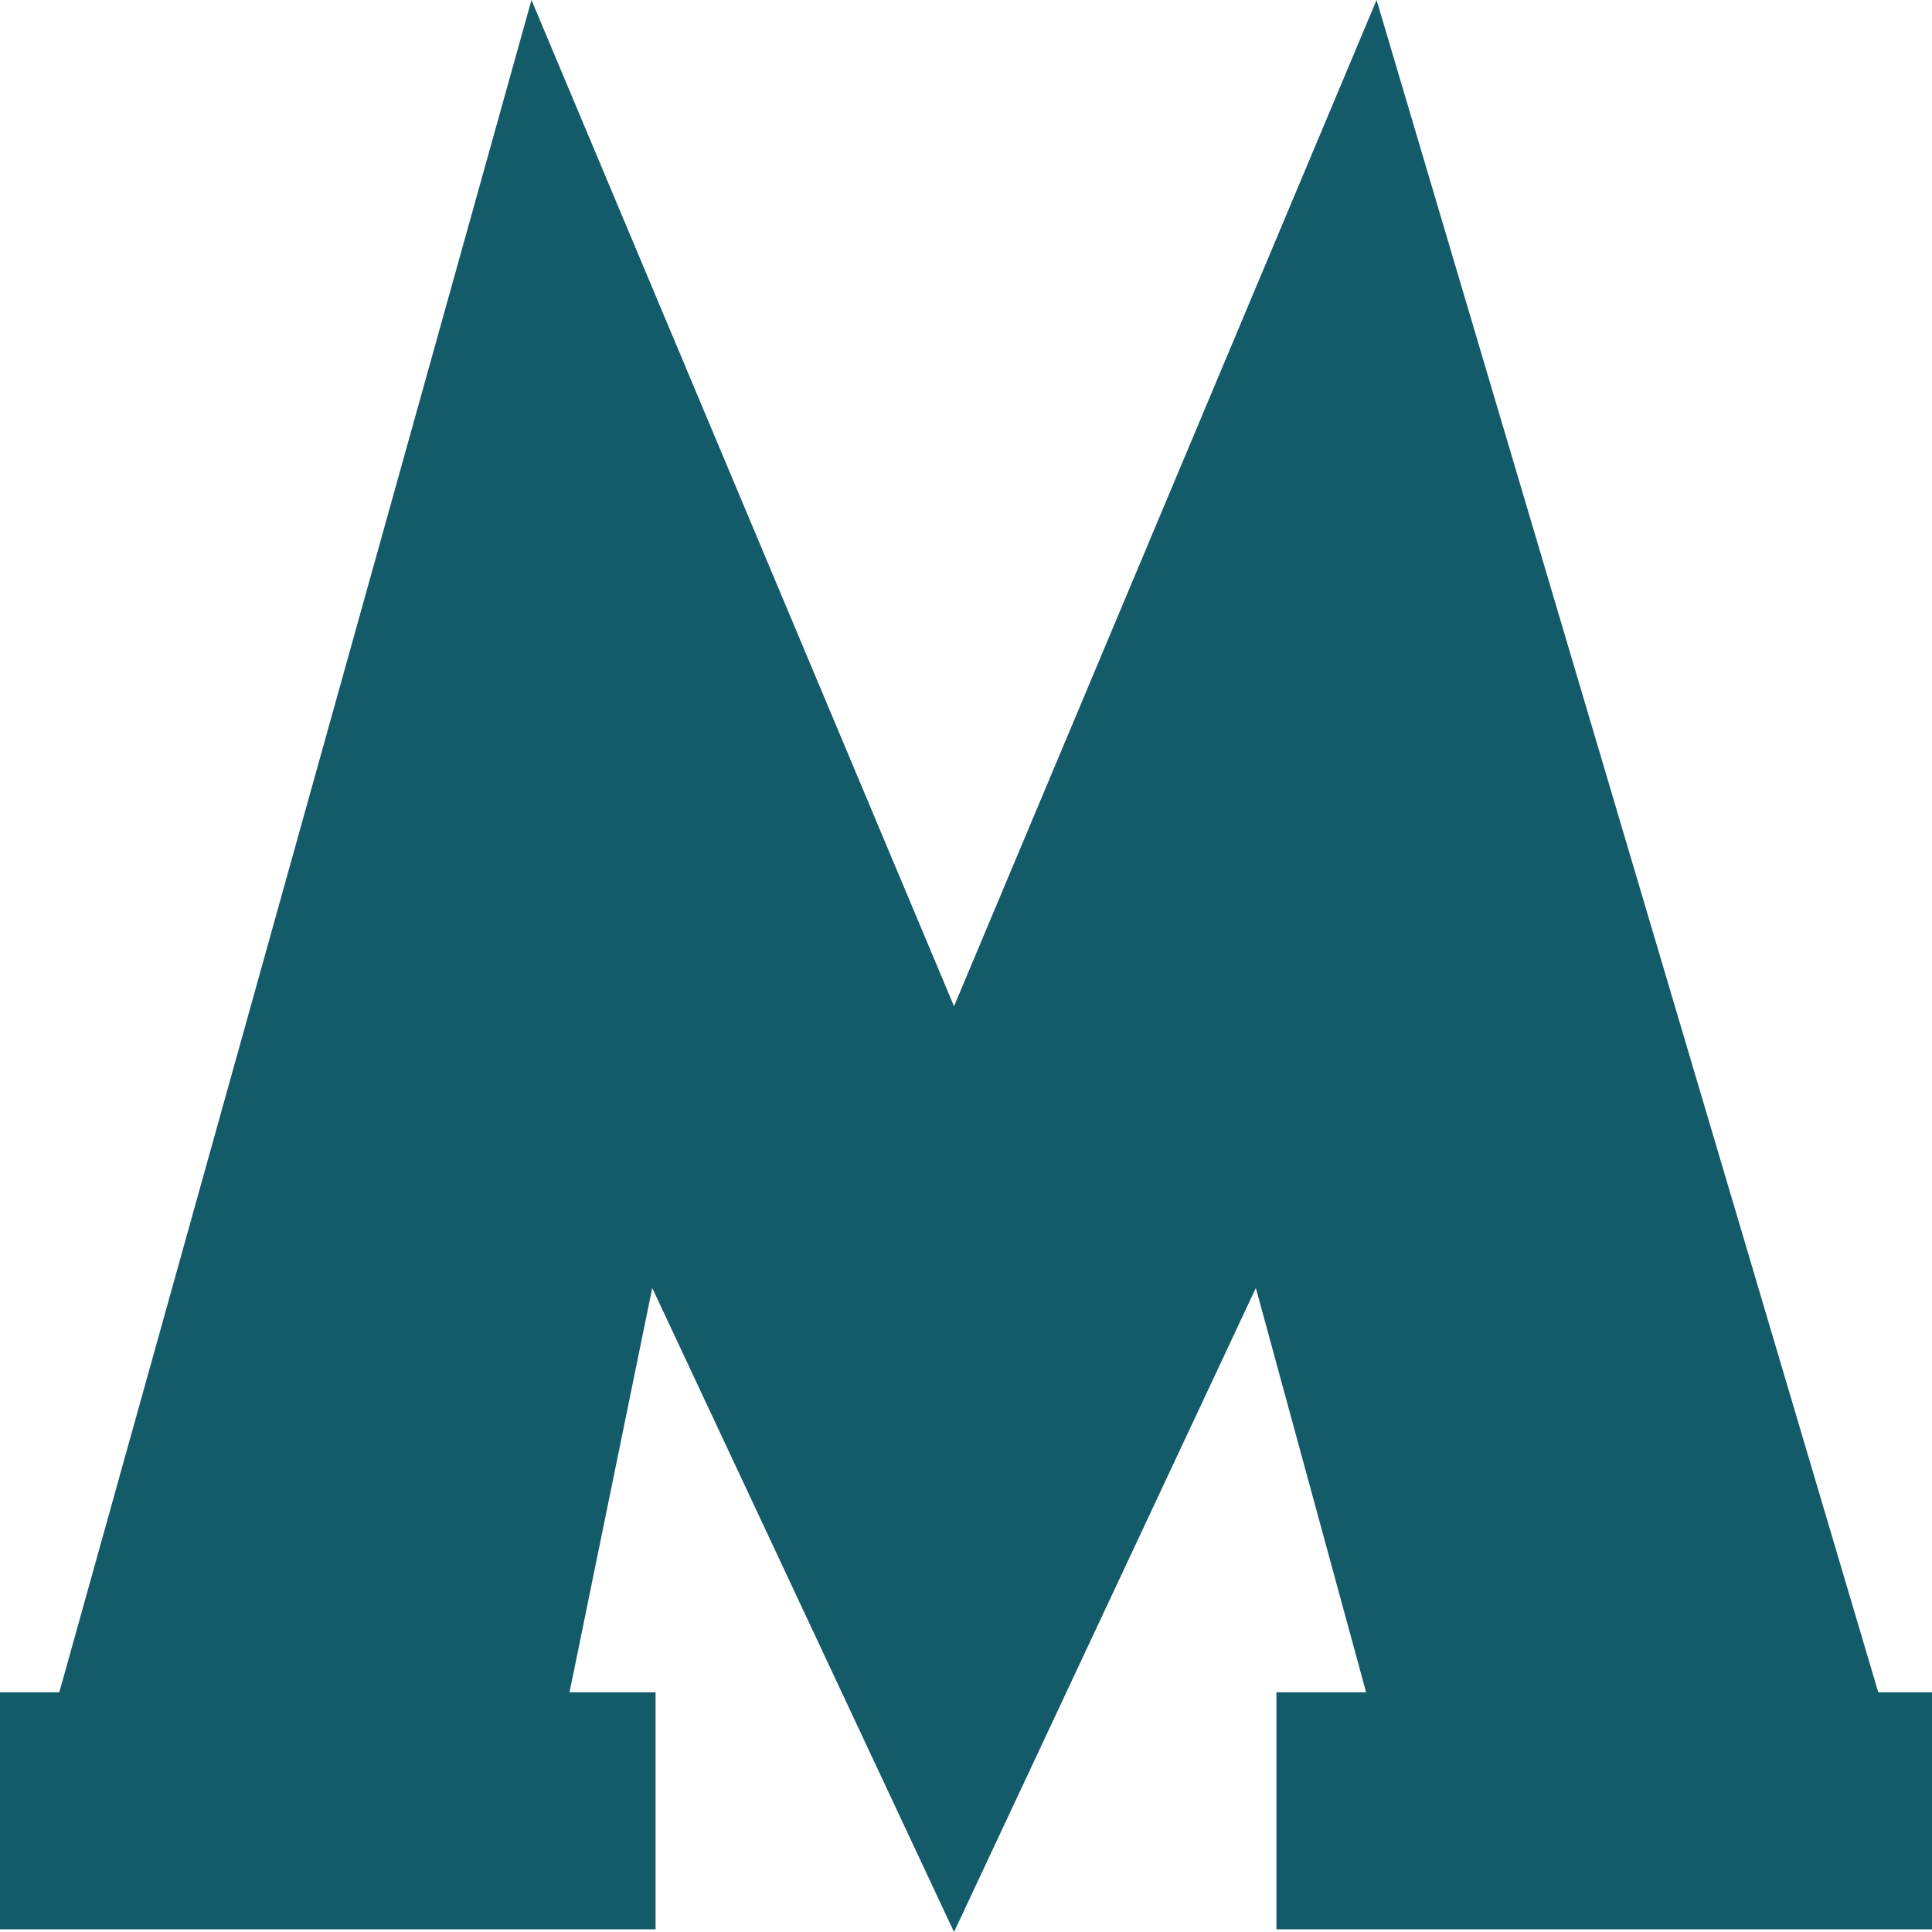
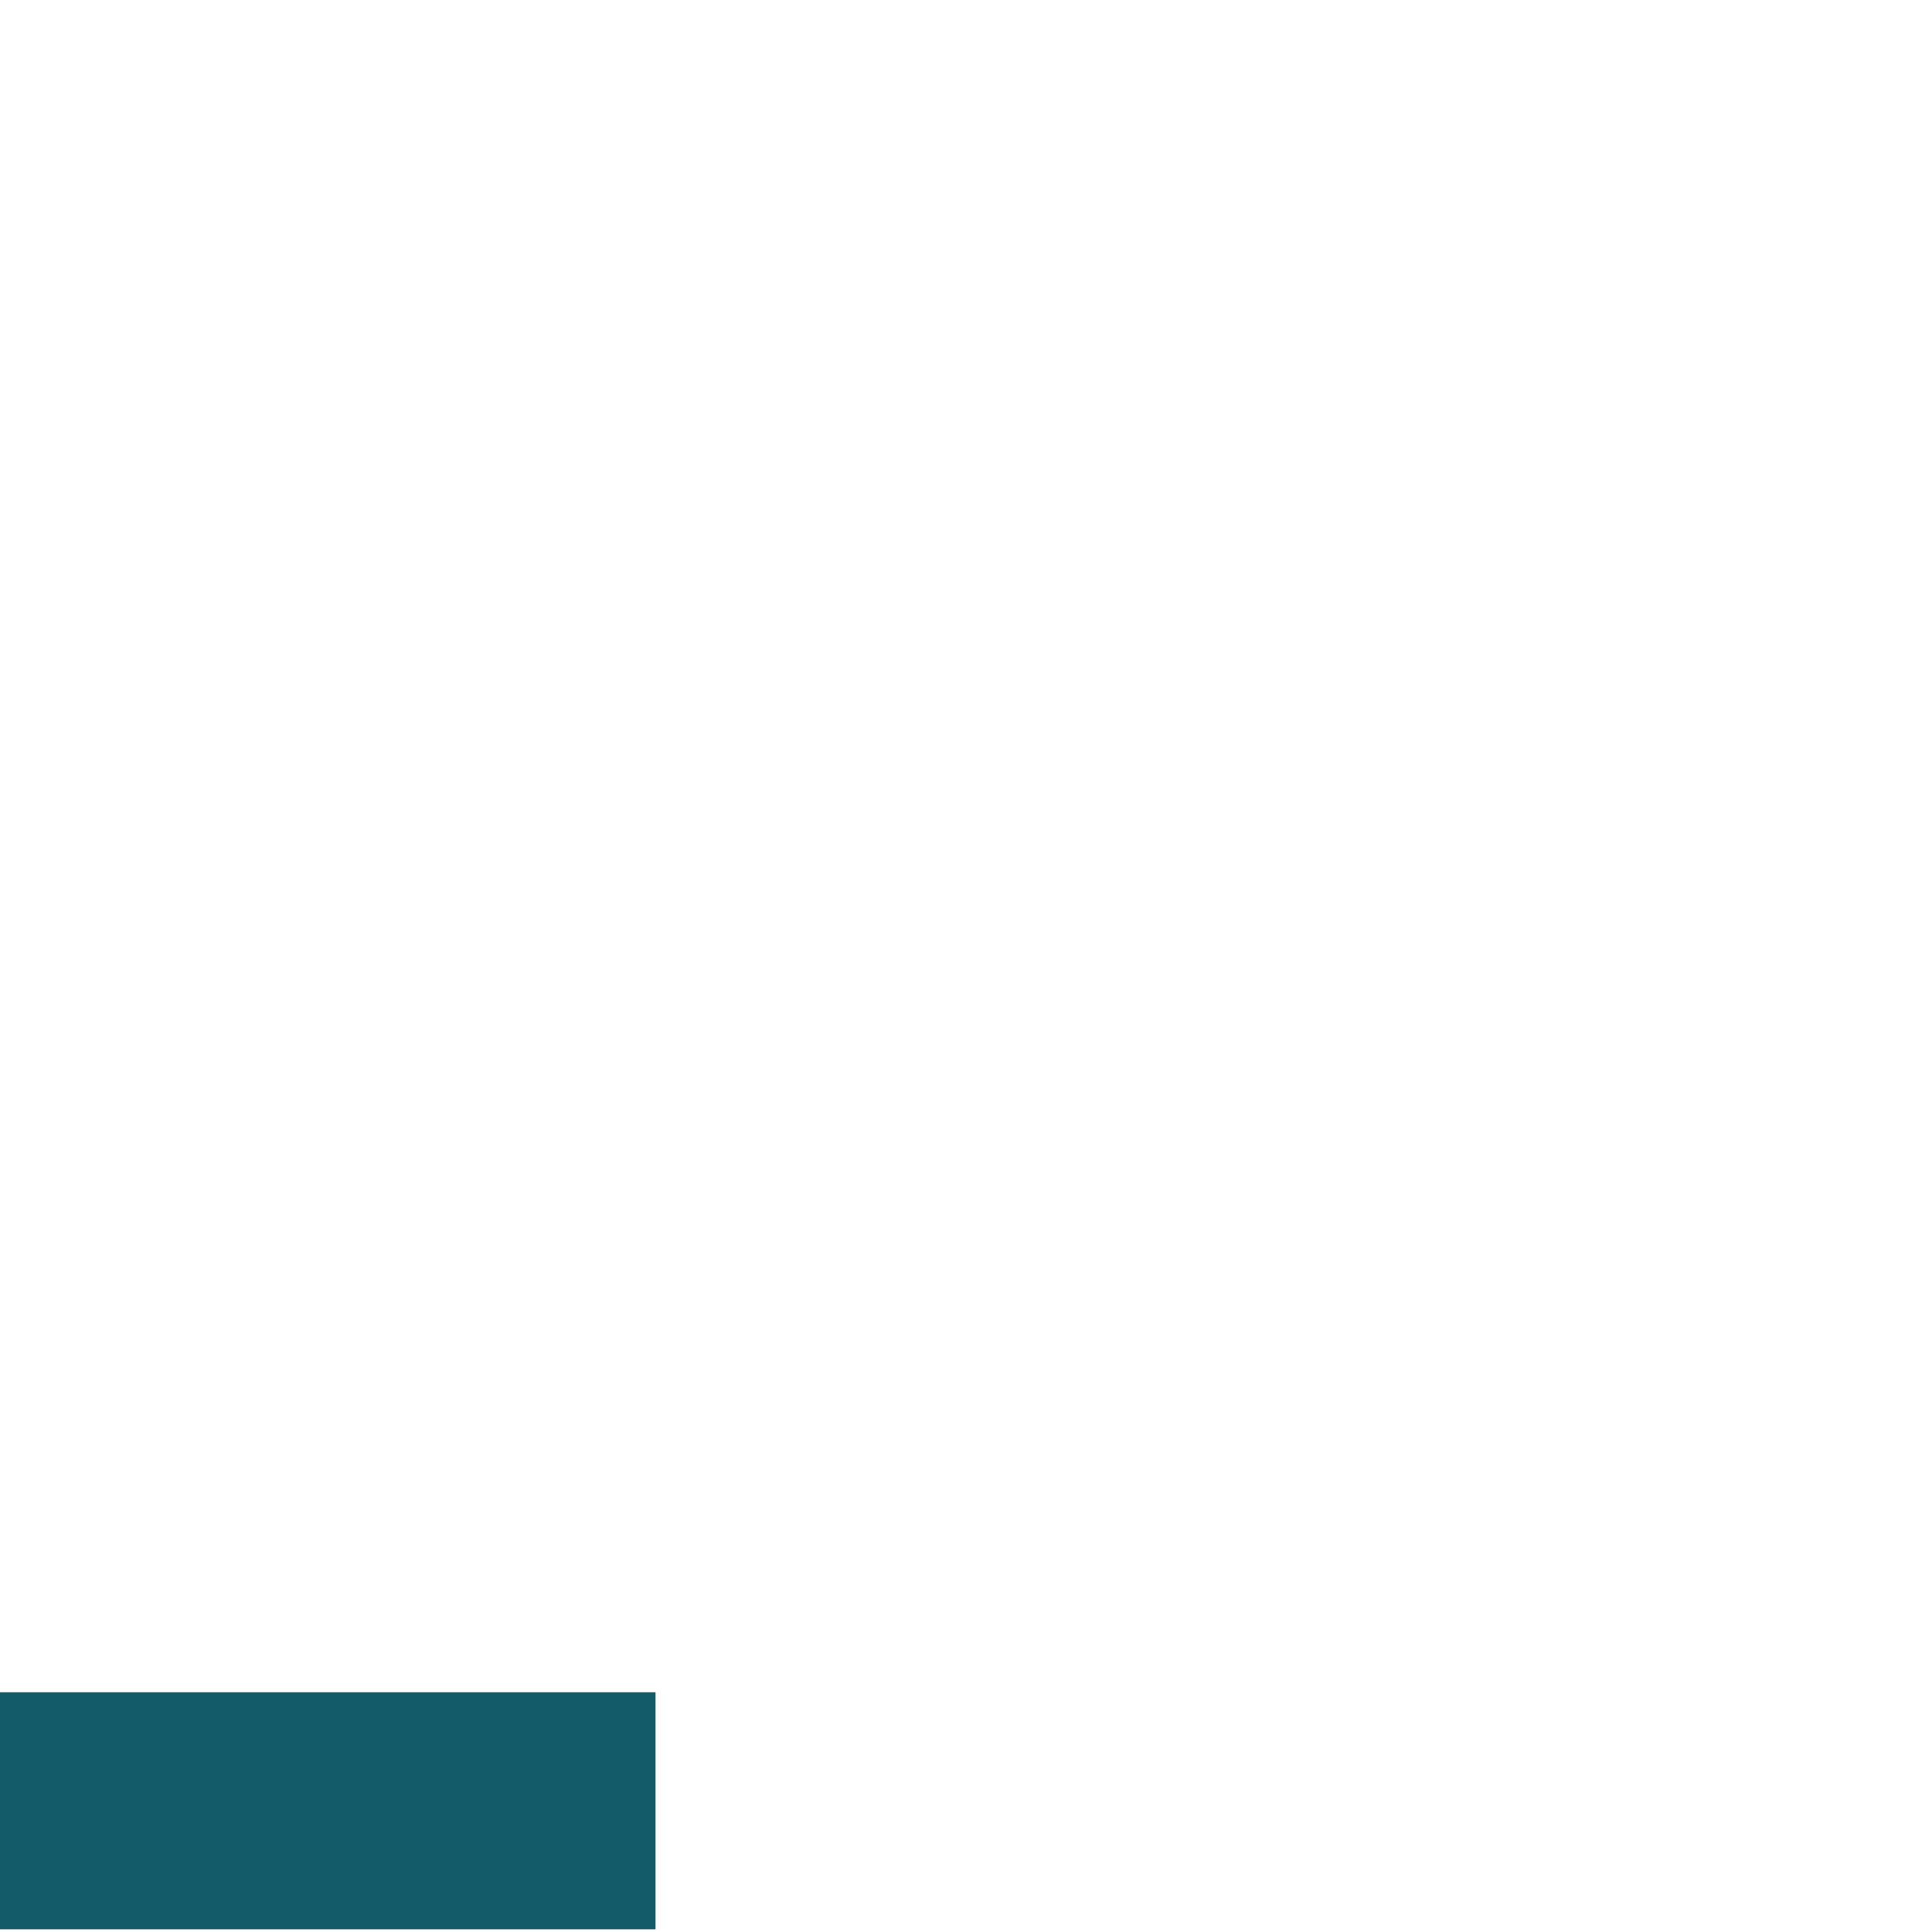
<svg xmlns="http://www.w3.org/2000/svg" width="35" height="35" viewBox="0 0 35 35" fill="none">
  <rect y="30.657" width="11.876" height="4.294" fill="#145B6A" />
-   <rect x="23.124" y="30.657" width="11.876" height="4.294" fill="#145B6A" />
-   <path d="M9.628 6.8196e-05L17.283 18.229L24.938 0L34.233 31.354L24.938 31.354L22.751 23.333L17.283 35L11.816 23.333L10.175 31.354L0.88 31.354L9.628 6.8196e-05Z" fill="#145B6A" />
</svg>